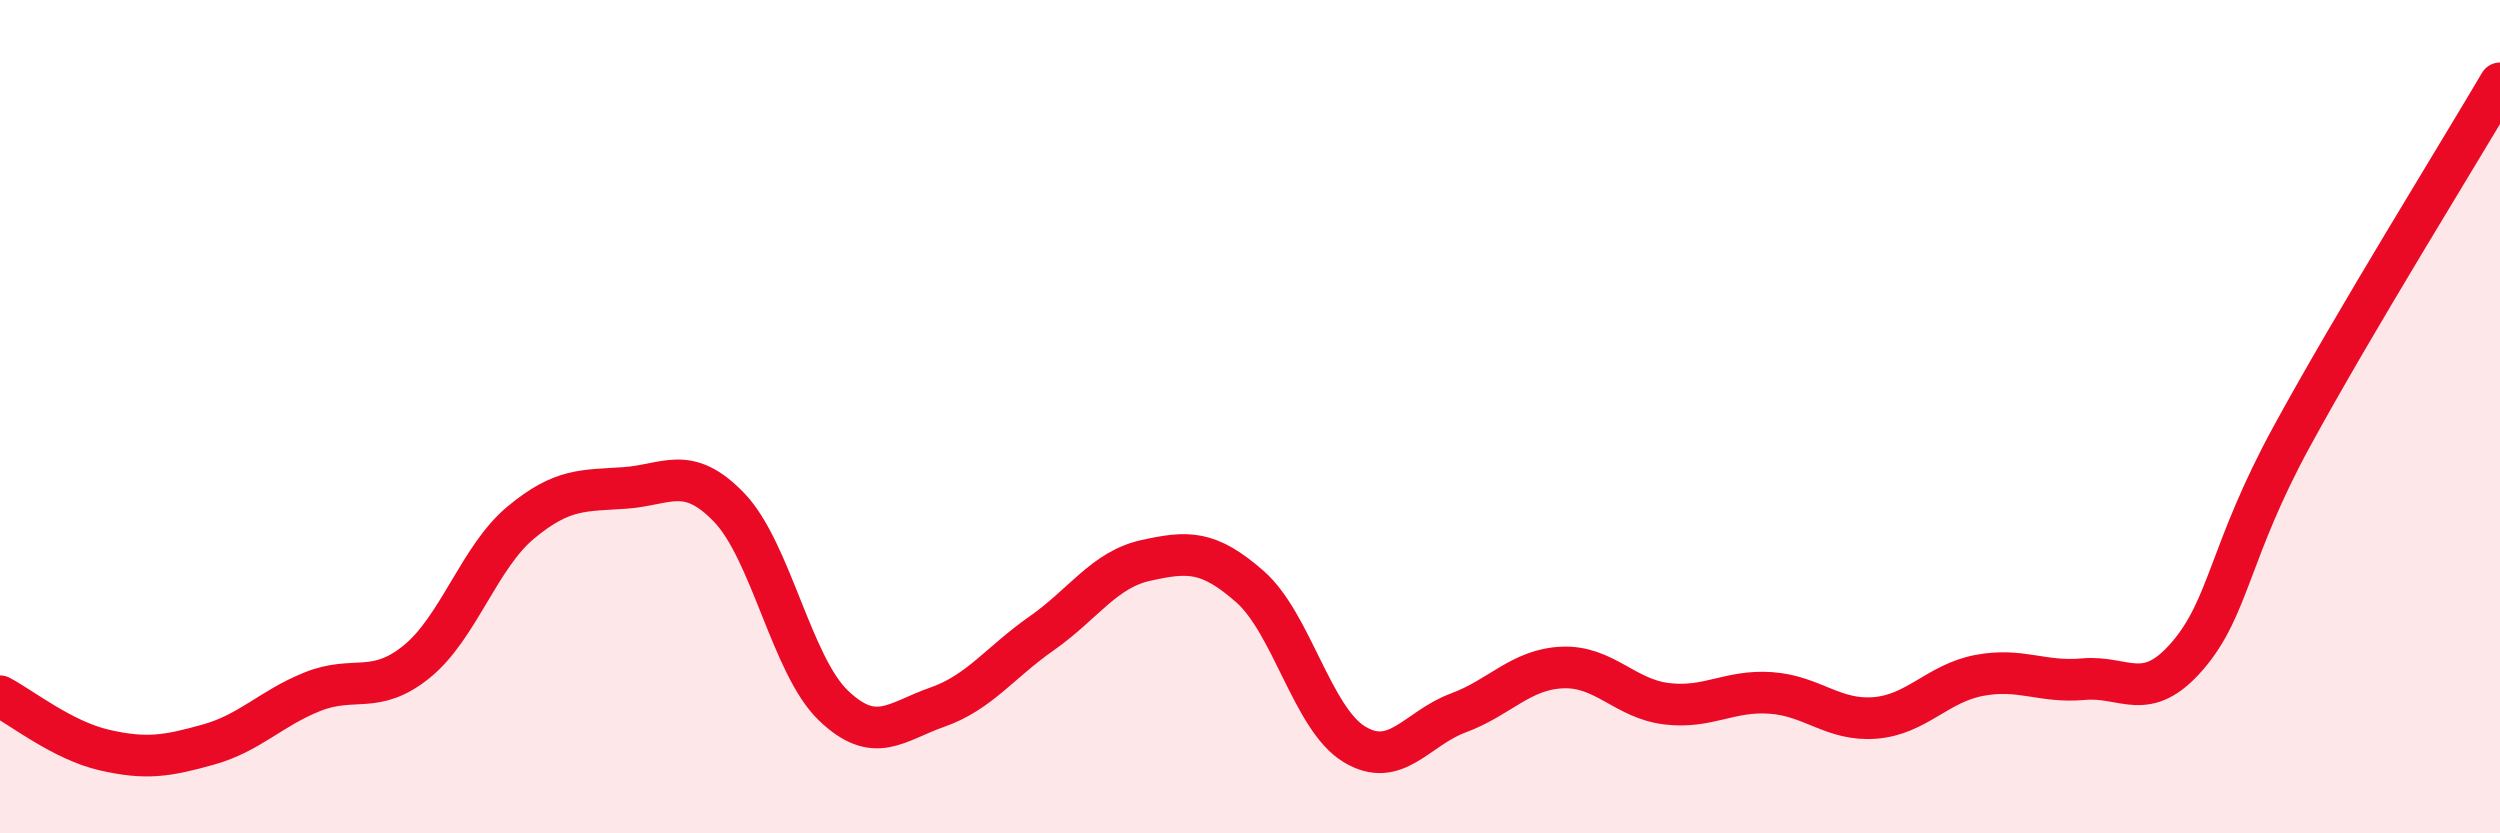
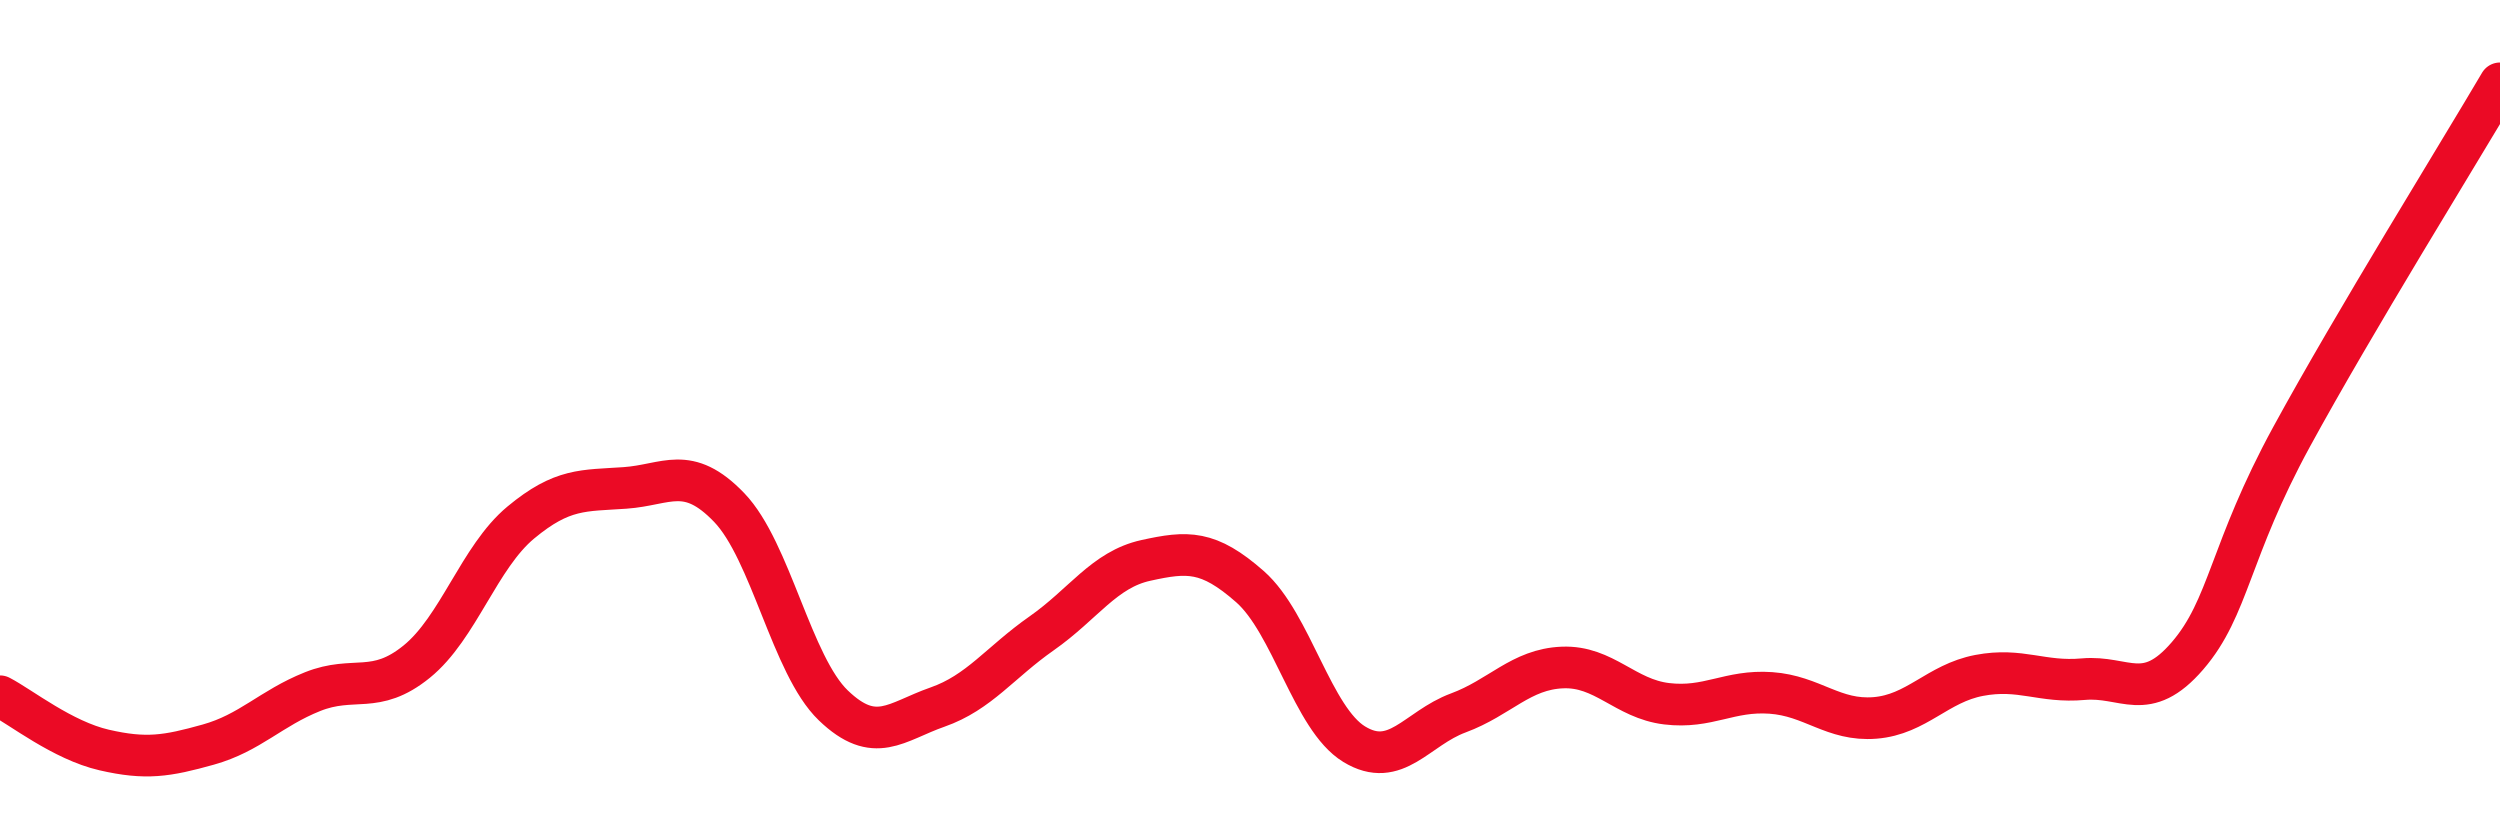
<svg xmlns="http://www.w3.org/2000/svg" width="60" height="20" viewBox="0 0 60 20">
-   <path d="M 0,16.71 C 0.5,16.97 1.5,17.77 2.5,18 C 3.5,18.23 4,18.15 5,17.87 C 6,17.59 6.5,17 7.5,16.6 C 8.5,16.2 9,16.69 10,15.88 C 11,15.07 11.5,13.37 12.5,12.54 C 13.5,11.71 14,11.78 15,11.71 C 16,11.64 16.5,11.14 17.5,12.18 C 18.5,13.22 19,15.97 20,16.93 C 21,17.89 21.5,17.32 22.5,16.97 C 23.5,16.62 24,15.9 25,15.2 C 26,14.5 26.5,13.67 27.5,13.45 C 28.5,13.23 29,13.2 30,14.08 C 31,14.96 31.5,17.25 32.5,17.86 C 33.5,18.47 34,17.48 35,17.11 C 36,16.74 36.5,16.06 37.5,16.02 C 38.5,15.98 39,16.77 40,16.89 C 41,17.01 41.5,16.56 42.5,16.63 C 43.5,16.7 44,17.31 45,17.23 C 46,17.15 46.5,16.4 47.5,16.21 C 48.5,16.02 49,16.39 50,16.3 C 51,16.21 51.5,16.9 52.5,15.74 C 53.5,14.58 53.5,13.23 55,10.48 C 56.5,7.73 59,3.7 60,2L60 20L0 20Z" fill="#EB0A25" opacity="0.1" stroke-linecap="round" stroke-linejoin="round" />
  <path d="M 0,16.71 C 0.5,16.97 1.5,17.77 2.5,18 C 3.5,18.23 4,18.15 5,17.87 C 6,17.59 6.5,17 7.5,16.6 C 8.5,16.2 9,16.69 10,15.88 C 11,15.07 11.5,13.37 12.5,12.54 C 13.5,11.71 14,11.78 15,11.71 C 16,11.64 16.5,11.14 17.5,12.18 C 18.5,13.22 19,15.97 20,16.93 C 21,17.89 21.5,17.32 22.5,16.97 C 23.5,16.62 24,15.9 25,15.2 C 26,14.5 26.5,13.67 27.5,13.45 C 28.5,13.23 29,13.2 30,14.08 C 31,14.96 31.5,17.25 32.5,17.86 C 33.5,18.47 34,17.48 35,17.11 C 36,16.74 36.5,16.06 37.5,16.02 C 38.5,15.98 39,16.77 40,16.89 C 41,17.01 41.5,16.56 42.5,16.63 C 43.5,16.7 44,17.31 45,17.23 C 46,17.15 46.5,16.4 47.5,16.21 C 48.5,16.02 49,16.39 50,16.3 C 51,16.21 51.5,16.9 52.5,15.74 C 53.5,14.58 53.5,13.23 55,10.48 C 56.5,7.73 59,3.7 60,2" stroke="#EB0A25" stroke-width="1" fill="none" stroke-linecap="round" stroke-linejoin="round" />
</svg>